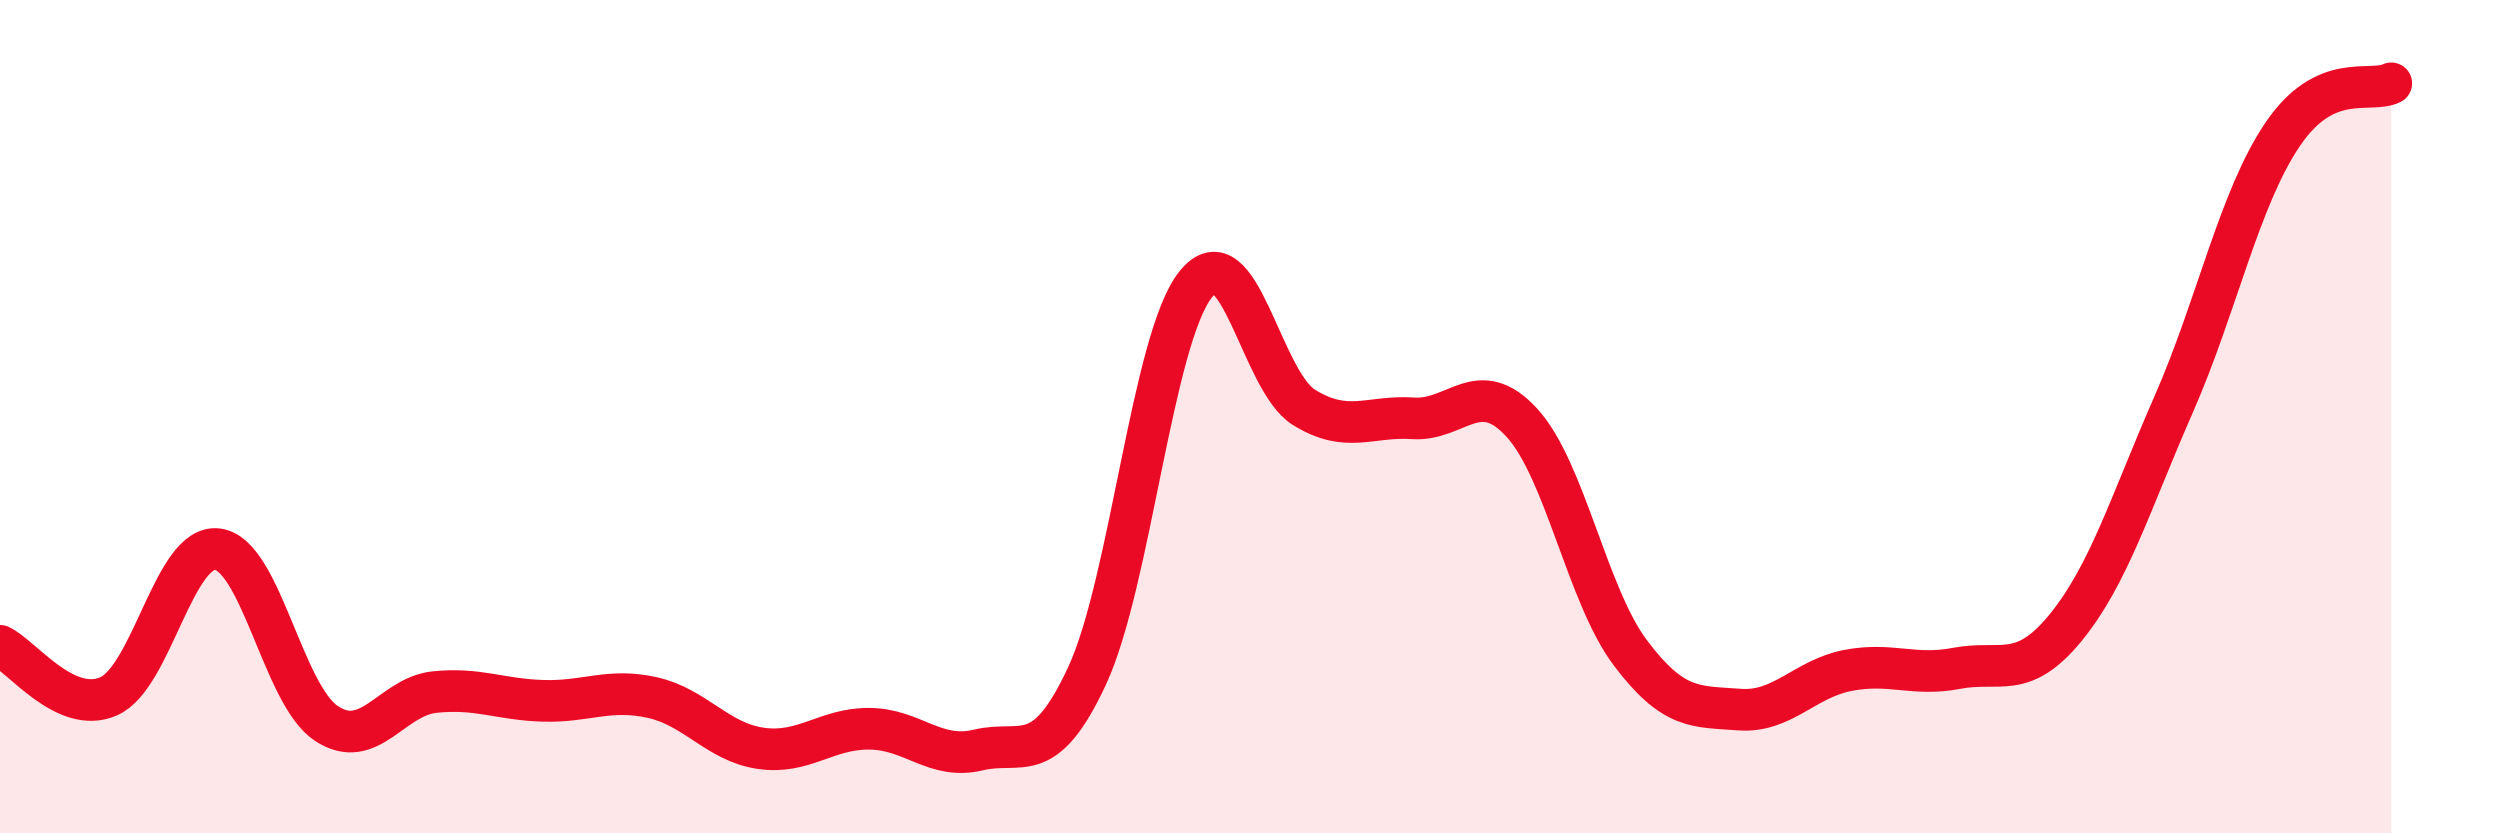
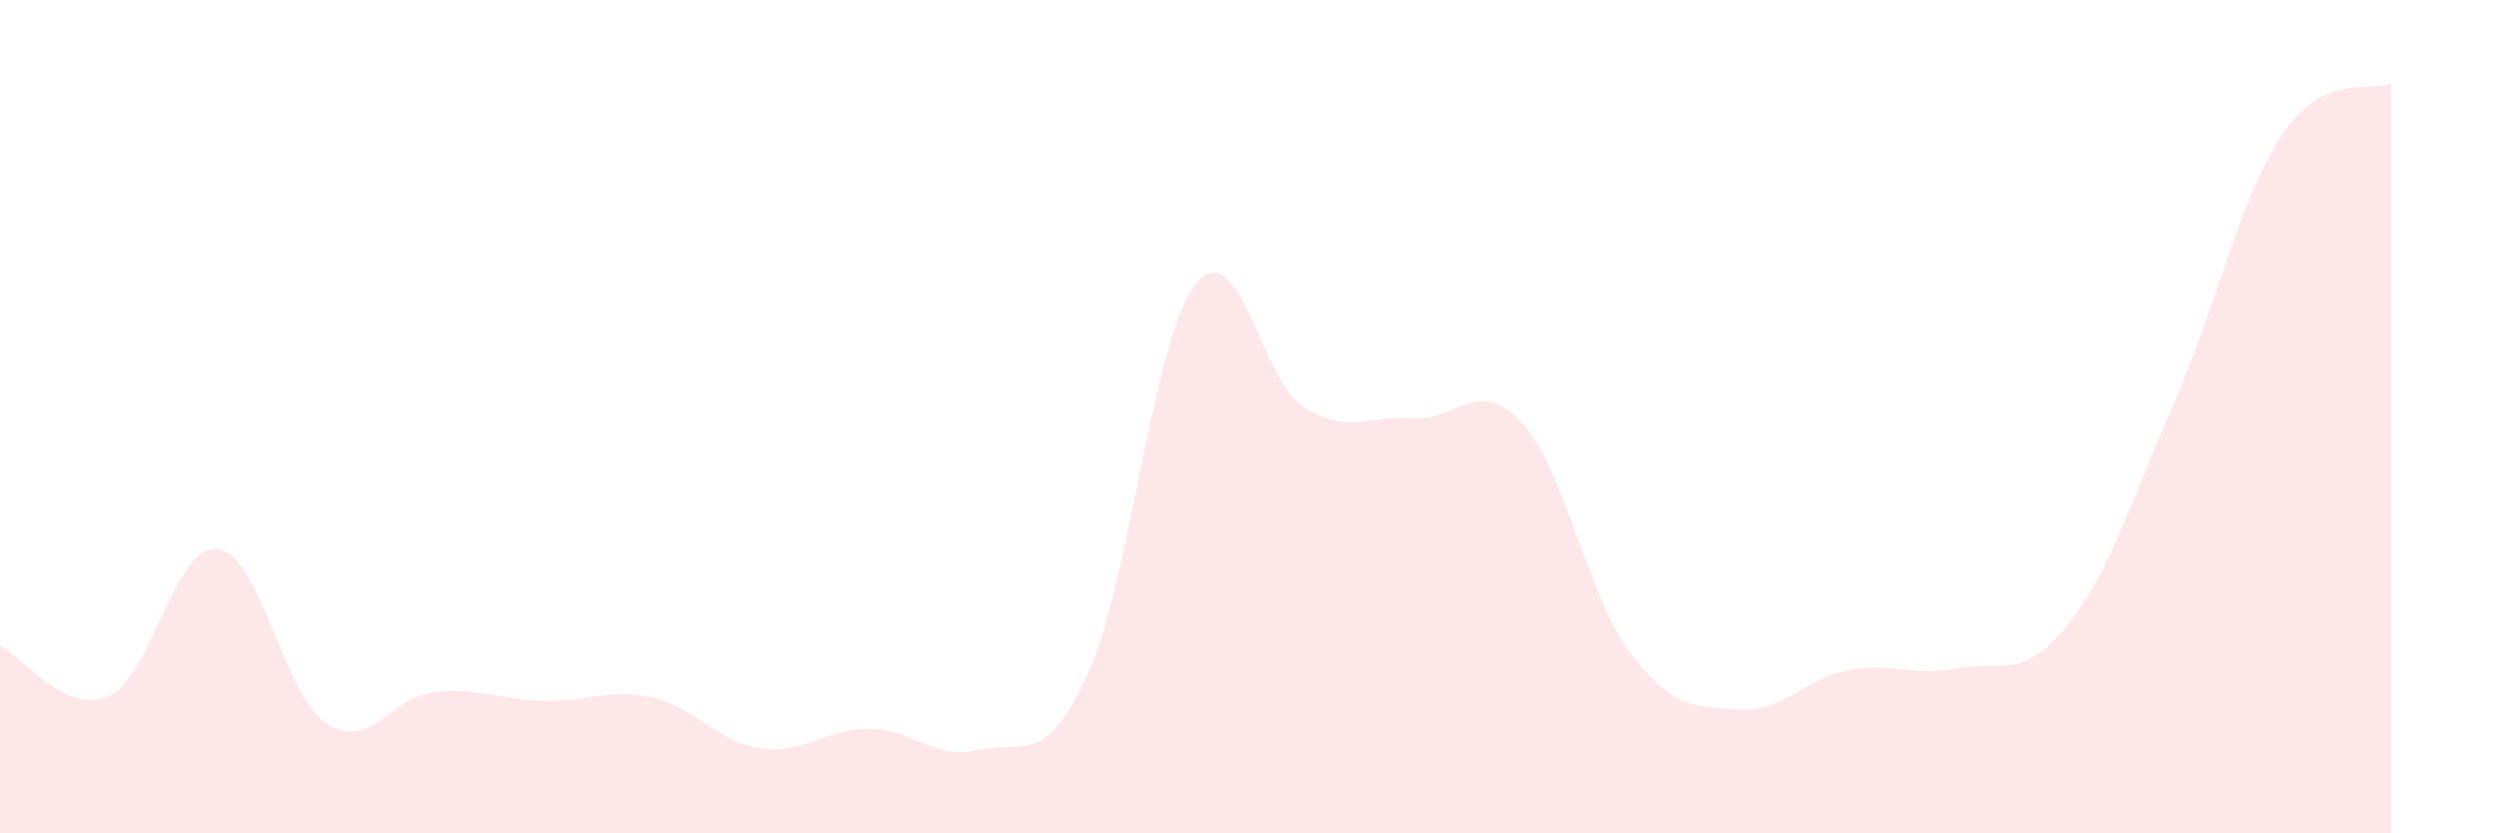
<svg xmlns="http://www.w3.org/2000/svg" width="60" height="20" viewBox="0 0 60 20">
  <path d="M 0,15.5 C 0.52,15.74 1.57,17.17 2.61,16.71 C 3.65,16.25 4.18,13.05 5.22,13.18 C 6.26,13.31 6.79,16.67 7.83,17.36 C 8.87,18.05 9.39,16.72 10.43,16.61 C 11.47,16.5 12,16.79 13.04,16.82 C 14.08,16.85 14.61,16.51 15.65,16.74 C 16.69,16.97 17.22,17.81 18.26,17.96 C 19.3,18.11 19.83,17.48 20.87,17.49 C 21.91,17.5 22.44,18.25 23.48,18 C 24.52,17.75 25.05,18.46 26.09,16.22 C 27.13,13.98 27.66,8.11 28.7,6.82 C 29.74,5.53 30.26,9.14 31.3,9.78 C 32.34,10.42 32.87,9.97 33.91,10.04 C 34.95,10.11 35.48,9.01 36.52,10.14 C 37.56,11.27 38.09,14.29 39.13,15.67 C 40.17,17.05 40.7,16.95 41.74,17.03 C 42.78,17.11 43.31,16.29 44.35,16.09 C 45.39,15.89 45.92,16.24 46.96,16.04 C 48,15.84 48.53,16.34 49.57,15.07 C 50.61,13.8 51.13,12.07 52.17,9.7 C 53.21,7.33 53.74,4.77 54.78,3.23 C 55.82,1.69 56.87,2.25 57.39,2L57.39 20L0 20Z" fill="#EB0A25" opacity="0.1" stroke-linecap="round" stroke-linejoin="round" />
-   <path d="M 0,15.5 C 0.52,15.74 1.57,17.17 2.61,16.71 C 3.65,16.25 4.18,13.05 5.22,13.18 C 6.26,13.31 6.79,16.67 7.83,17.36 C 8.87,18.05 9.39,16.72 10.43,16.61 C 11.47,16.5 12,16.79 13.04,16.82 C 14.08,16.85 14.61,16.51 15.65,16.74 C 16.69,16.97 17.22,17.81 18.26,17.96 C 19.3,18.11 19.83,17.48 20.87,17.49 C 21.91,17.5 22.44,18.25 23.48,18 C 24.52,17.75 25.05,18.46 26.09,16.22 C 27.13,13.98 27.66,8.11 28.7,6.82 C 29.74,5.53 30.26,9.14 31.3,9.78 C 32.34,10.42 32.87,9.97 33.91,10.04 C 34.95,10.11 35.48,9.01 36.52,10.14 C 37.56,11.27 38.09,14.29 39.13,15.67 C 40.17,17.05 40.7,16.95 41.74,17.03 C 42.78,17.11 43.31,16.29 44.35,16.09 C 45.39,15.89 45.92,16.24 46.96,16.04 C 48,15.84 48.53,16.34 49.57,15.07 C 50.61,13.8 51.13,12.07 52.17,9.7 C 53.21,7.33 53.74,4.77 54.78,3.23 C 55.82,1.69 56.87,2.25 57.39,2" stroke="#EB0A25" stroke-width="1" fill="none" stroke-linecap="round" stroke-linejoin="round" />
</svg>